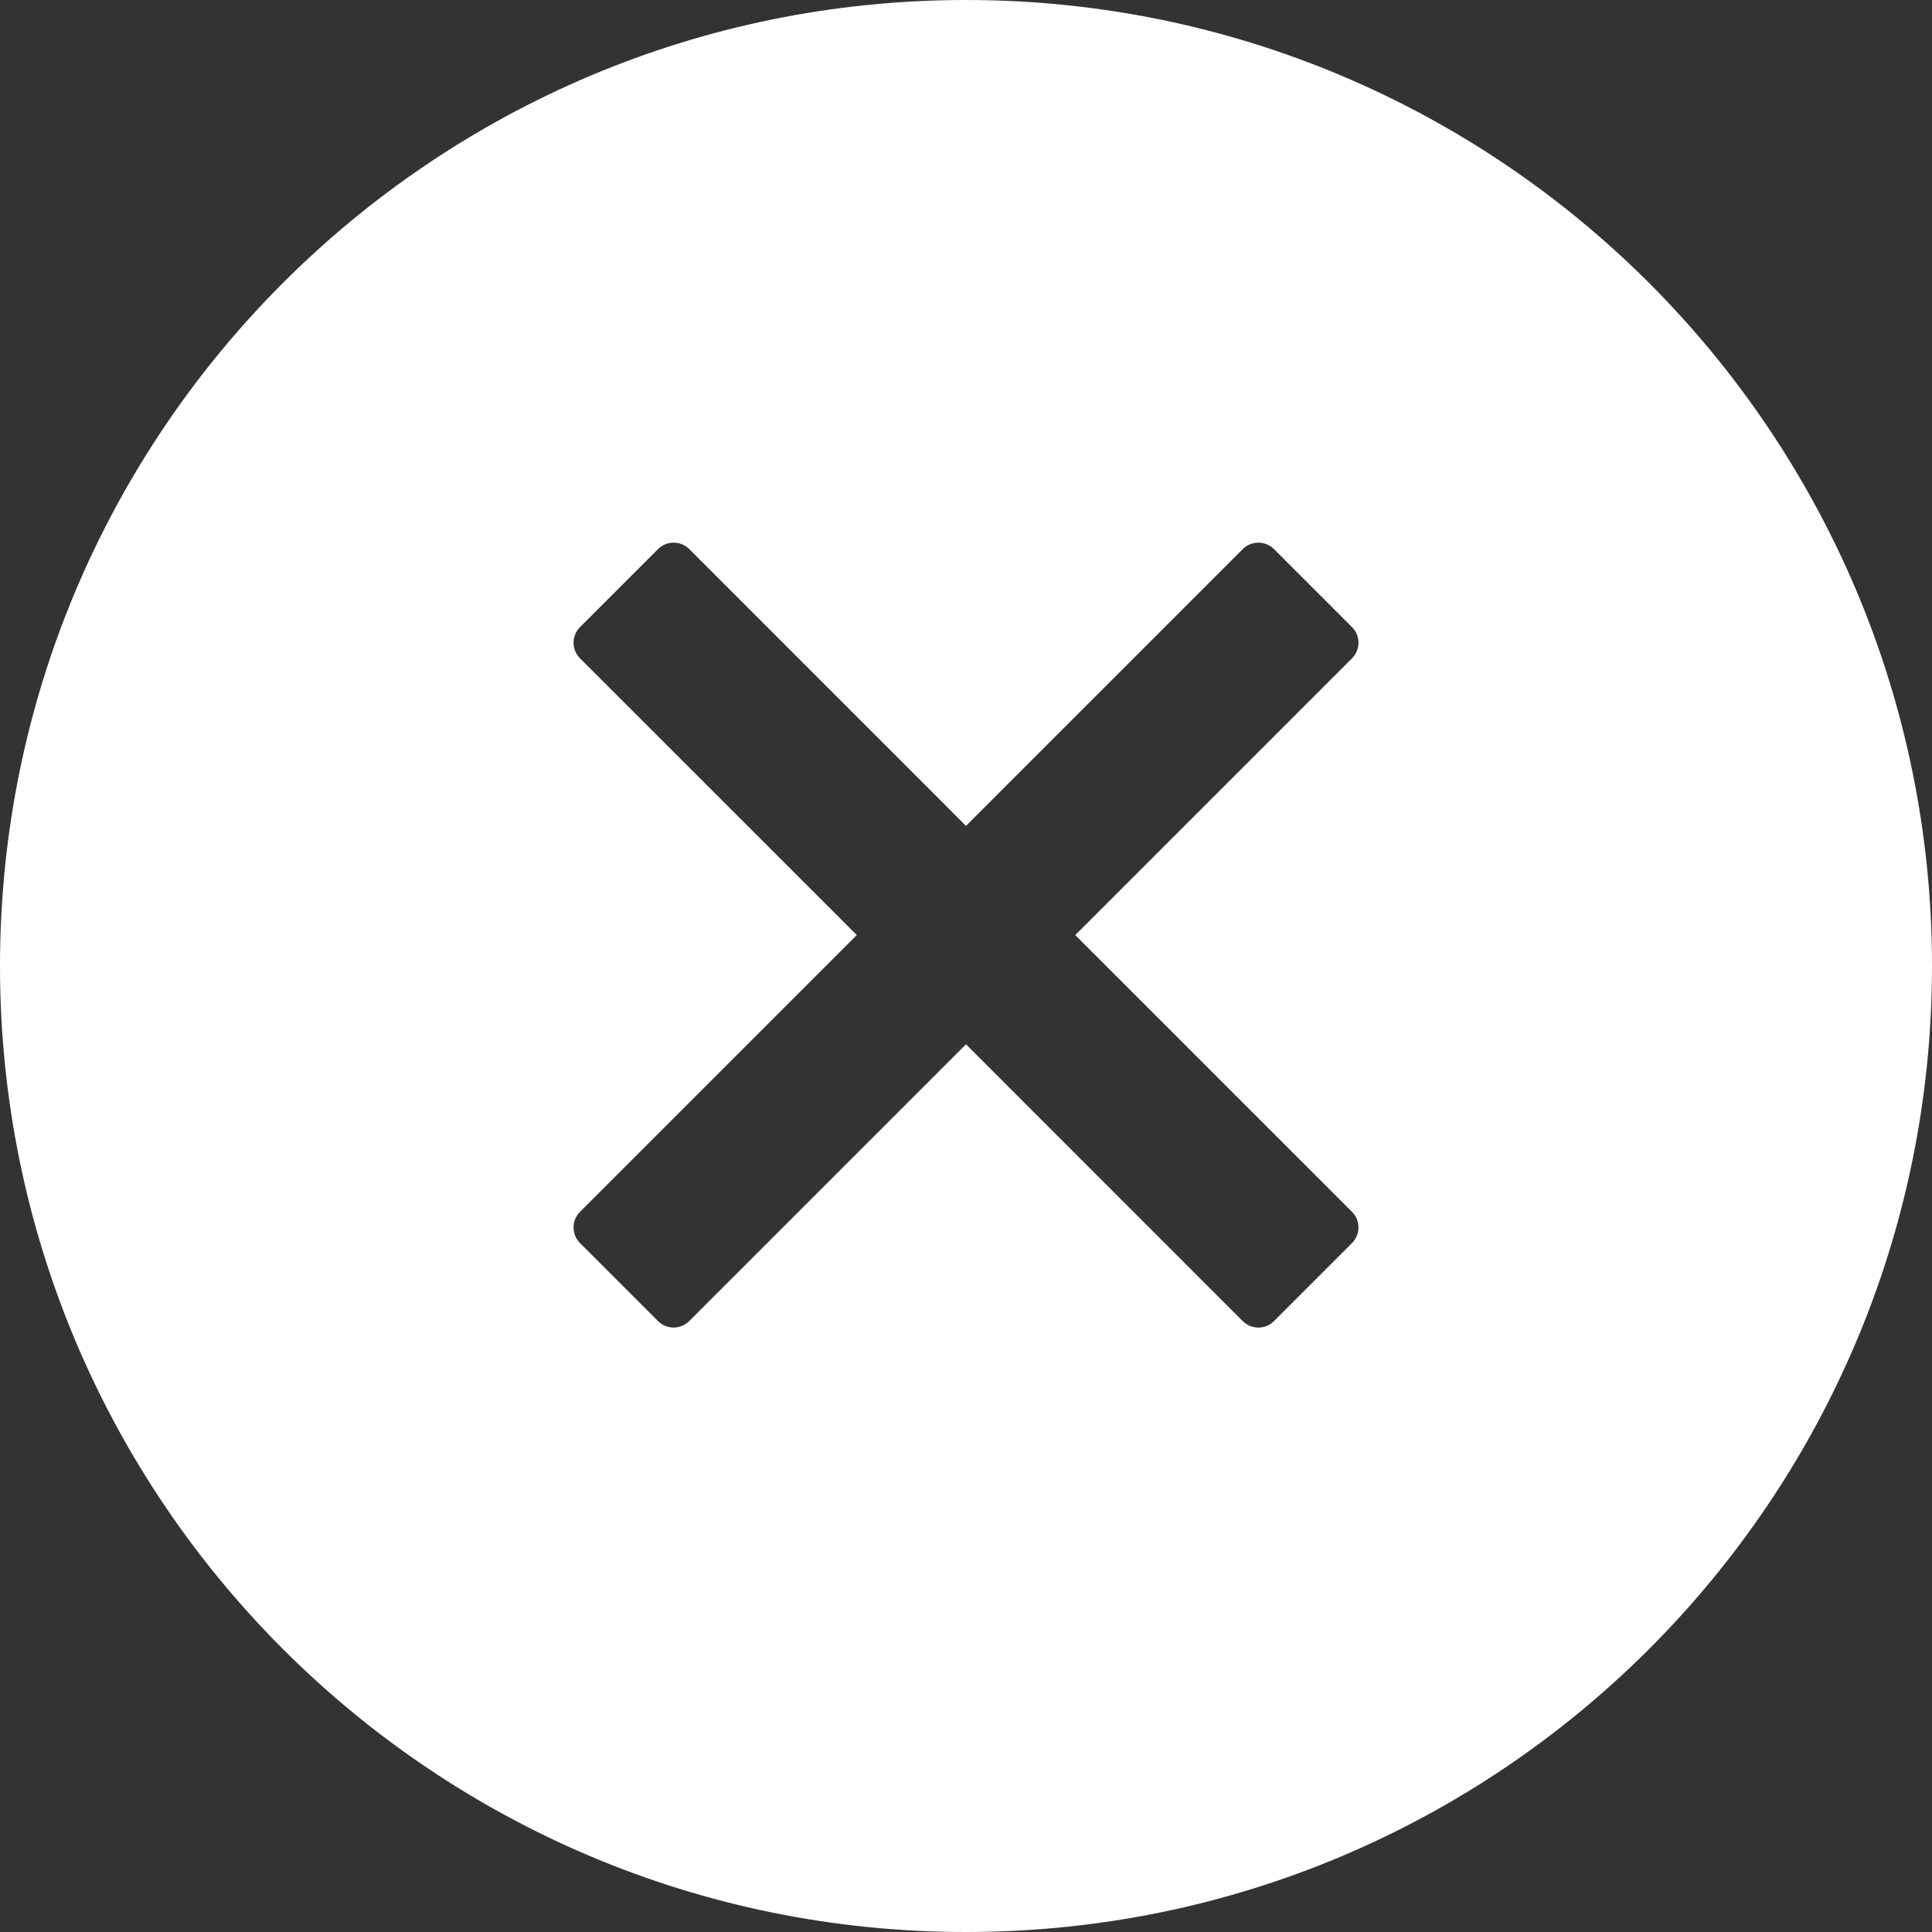
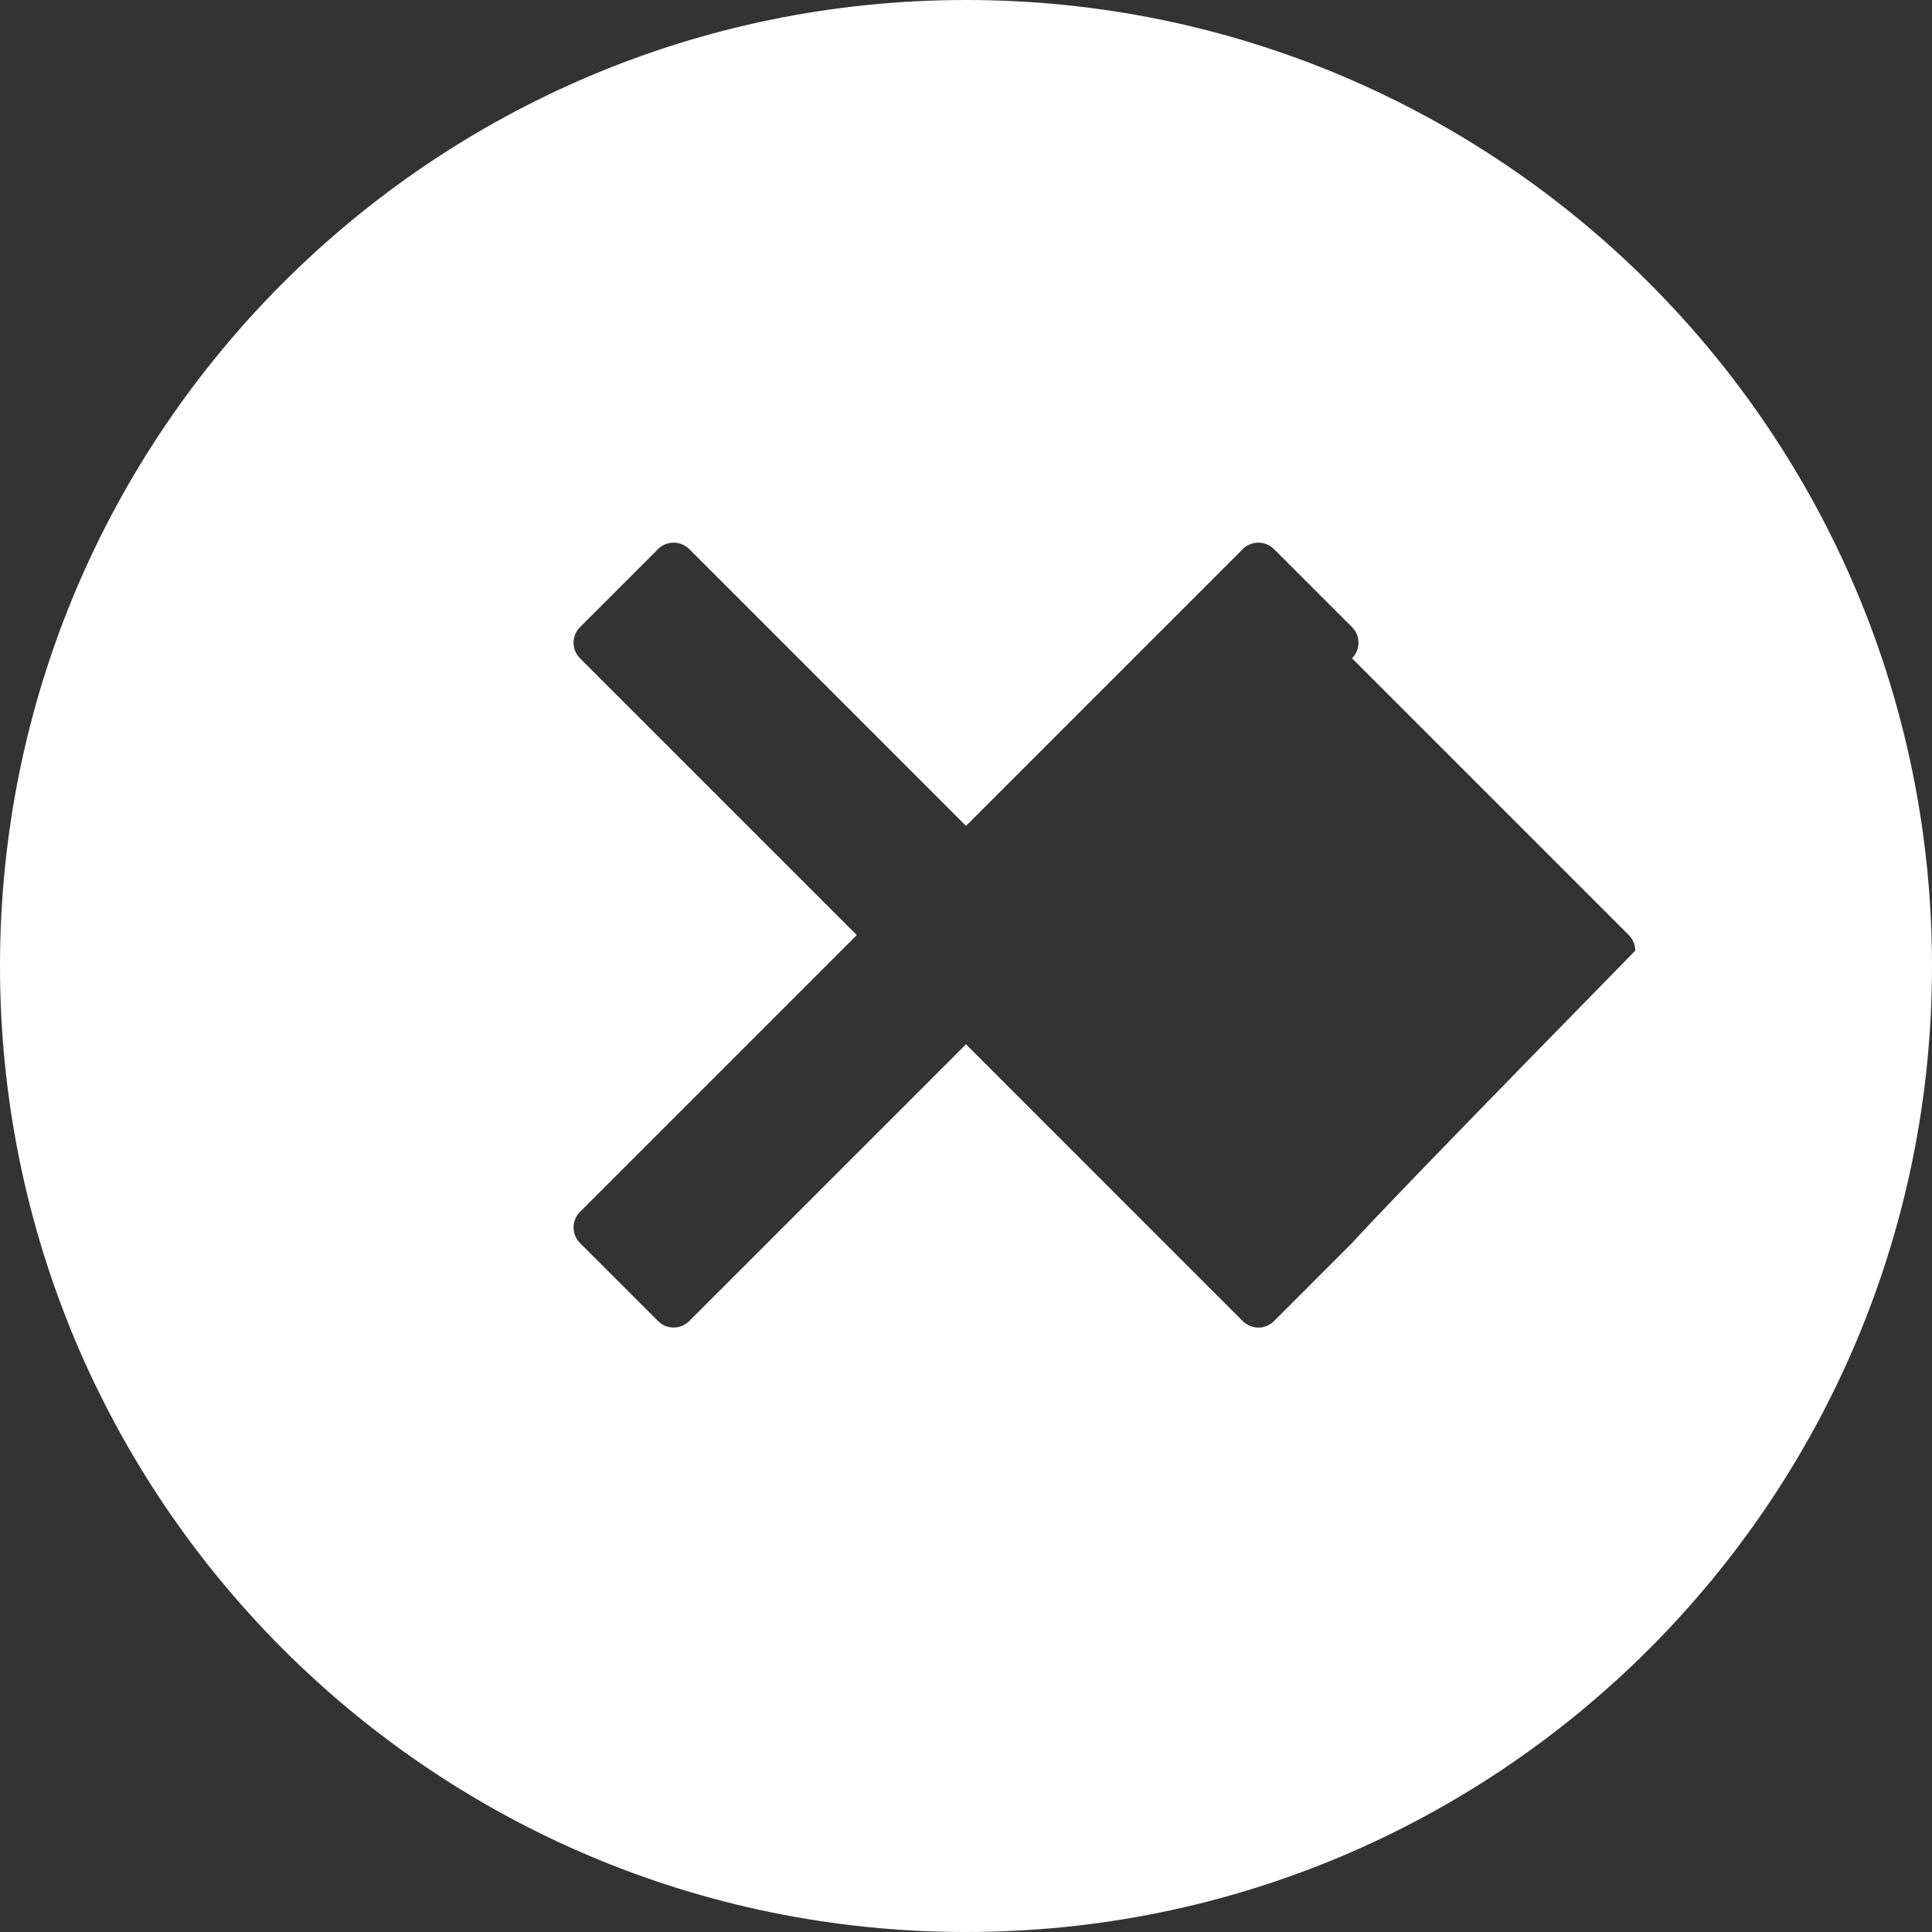
<svg xmlns="http://www.w3.org/2000/svg" version="1.1" id="Laag_1" x="0px" y="0px" viewBox="0 0 47 47" style="enable-background:new 0 0 47 47;" xml:space="preserve">
  <rect x="0" y="0" width="47" height="47" fill="#333333" stroke="none" />
  <style type="text/css">
	.st0{fill:#FFFFFF;}
</style>
-   <path class="st0" d="M23.5,0C10.521,0,0,10.521,0,23.5S10.521,47,23.5,47C36.479,47,47,36.479,47,23.5  S36.479,0,23.5,0z M32.89,30.241l-1.898,1.898c-0.1,0.101-0.237,0.157-0.379,0.157  c-0.142,0-0.279-0.056-0.38-0.157L23.5,25.405l-6.733,6.733  c-0.101,0.101-0.238,0.157-0.38,0.157c-0.142,0-0.279-0.056-0.379-0.157  l-1.898-1.898c-0.105-0.105-0.158-0.242-0.157-0.38  c-0-0.137,0.052-0.275,0.157-0.38l6.733-6.733L14.11,16.015  c-0.209-0.209-0.21-0.549,0-0.759l1.898-1.898  c0.101-0.101,0.237-0.157,0.38-0.157c0.143-0,0.279,0.057,0.38,0.157  L23.5,20.091l6.733-6.733c0.101-0.101,0.237-0.157,0.38-0.157  c0.142-0,0.279,0.057,0.38,0.157l1.898,1.898  c0.21,0.21,0.209,0.55,0,0.759l-6.733,6.733l6.733,6.733  c0.105,0.105,0.157,0.242,0.157,0.38C33.048,29.998,32.995,30.136,32.89,30.241z" />
+   <path class="st0" d="M23.5,0C10.521,0,0,10.521,0,23.5S10.521,47,23.5,47C36.479,47,47,36.479,47,23.5  S36.479,0,23.5,0z M32.89,30.241l-1.898,1.898c-0.1,0.101-0.237,0.157-0.379,0.157  c-0.142,0-0.279-0.056-0.38-0.157L23.5,25.405l-6.733,6.733  c-0.101,0.101-0.238,0.157-0.38,0.157c-0.142,0-0.279-0.056-0.379-0.157  l-1.898-1.898c-0.105-0.105-0.158-0.242-0.157-0.38  c-0-0.137,0.052-0.275,0.157-0.38l6.733-6.733L14.11,16.015  c-0.209-0.209-0.21-0.549,0-0.759l1.898-1.898  c0.101-0.101,0.237-0.157,0.38-0.157c0.143-0,0.279,0.057,0.38,0.157  L23.5,20.091l6.733-6.733c0.101-0.101,0.237-0.157,0.38-0.157  c0.142-0,0.279,0.057,0.38,0.157l1.898,1.898  c0.21,0.21,0.209,0.55,0,0.759l6.733,6.733  c0.105,0.105,0.157,0.242,0.157,0.38C33.048,29.998,32.995,30.136,32.89,30.241z" />
</svg>